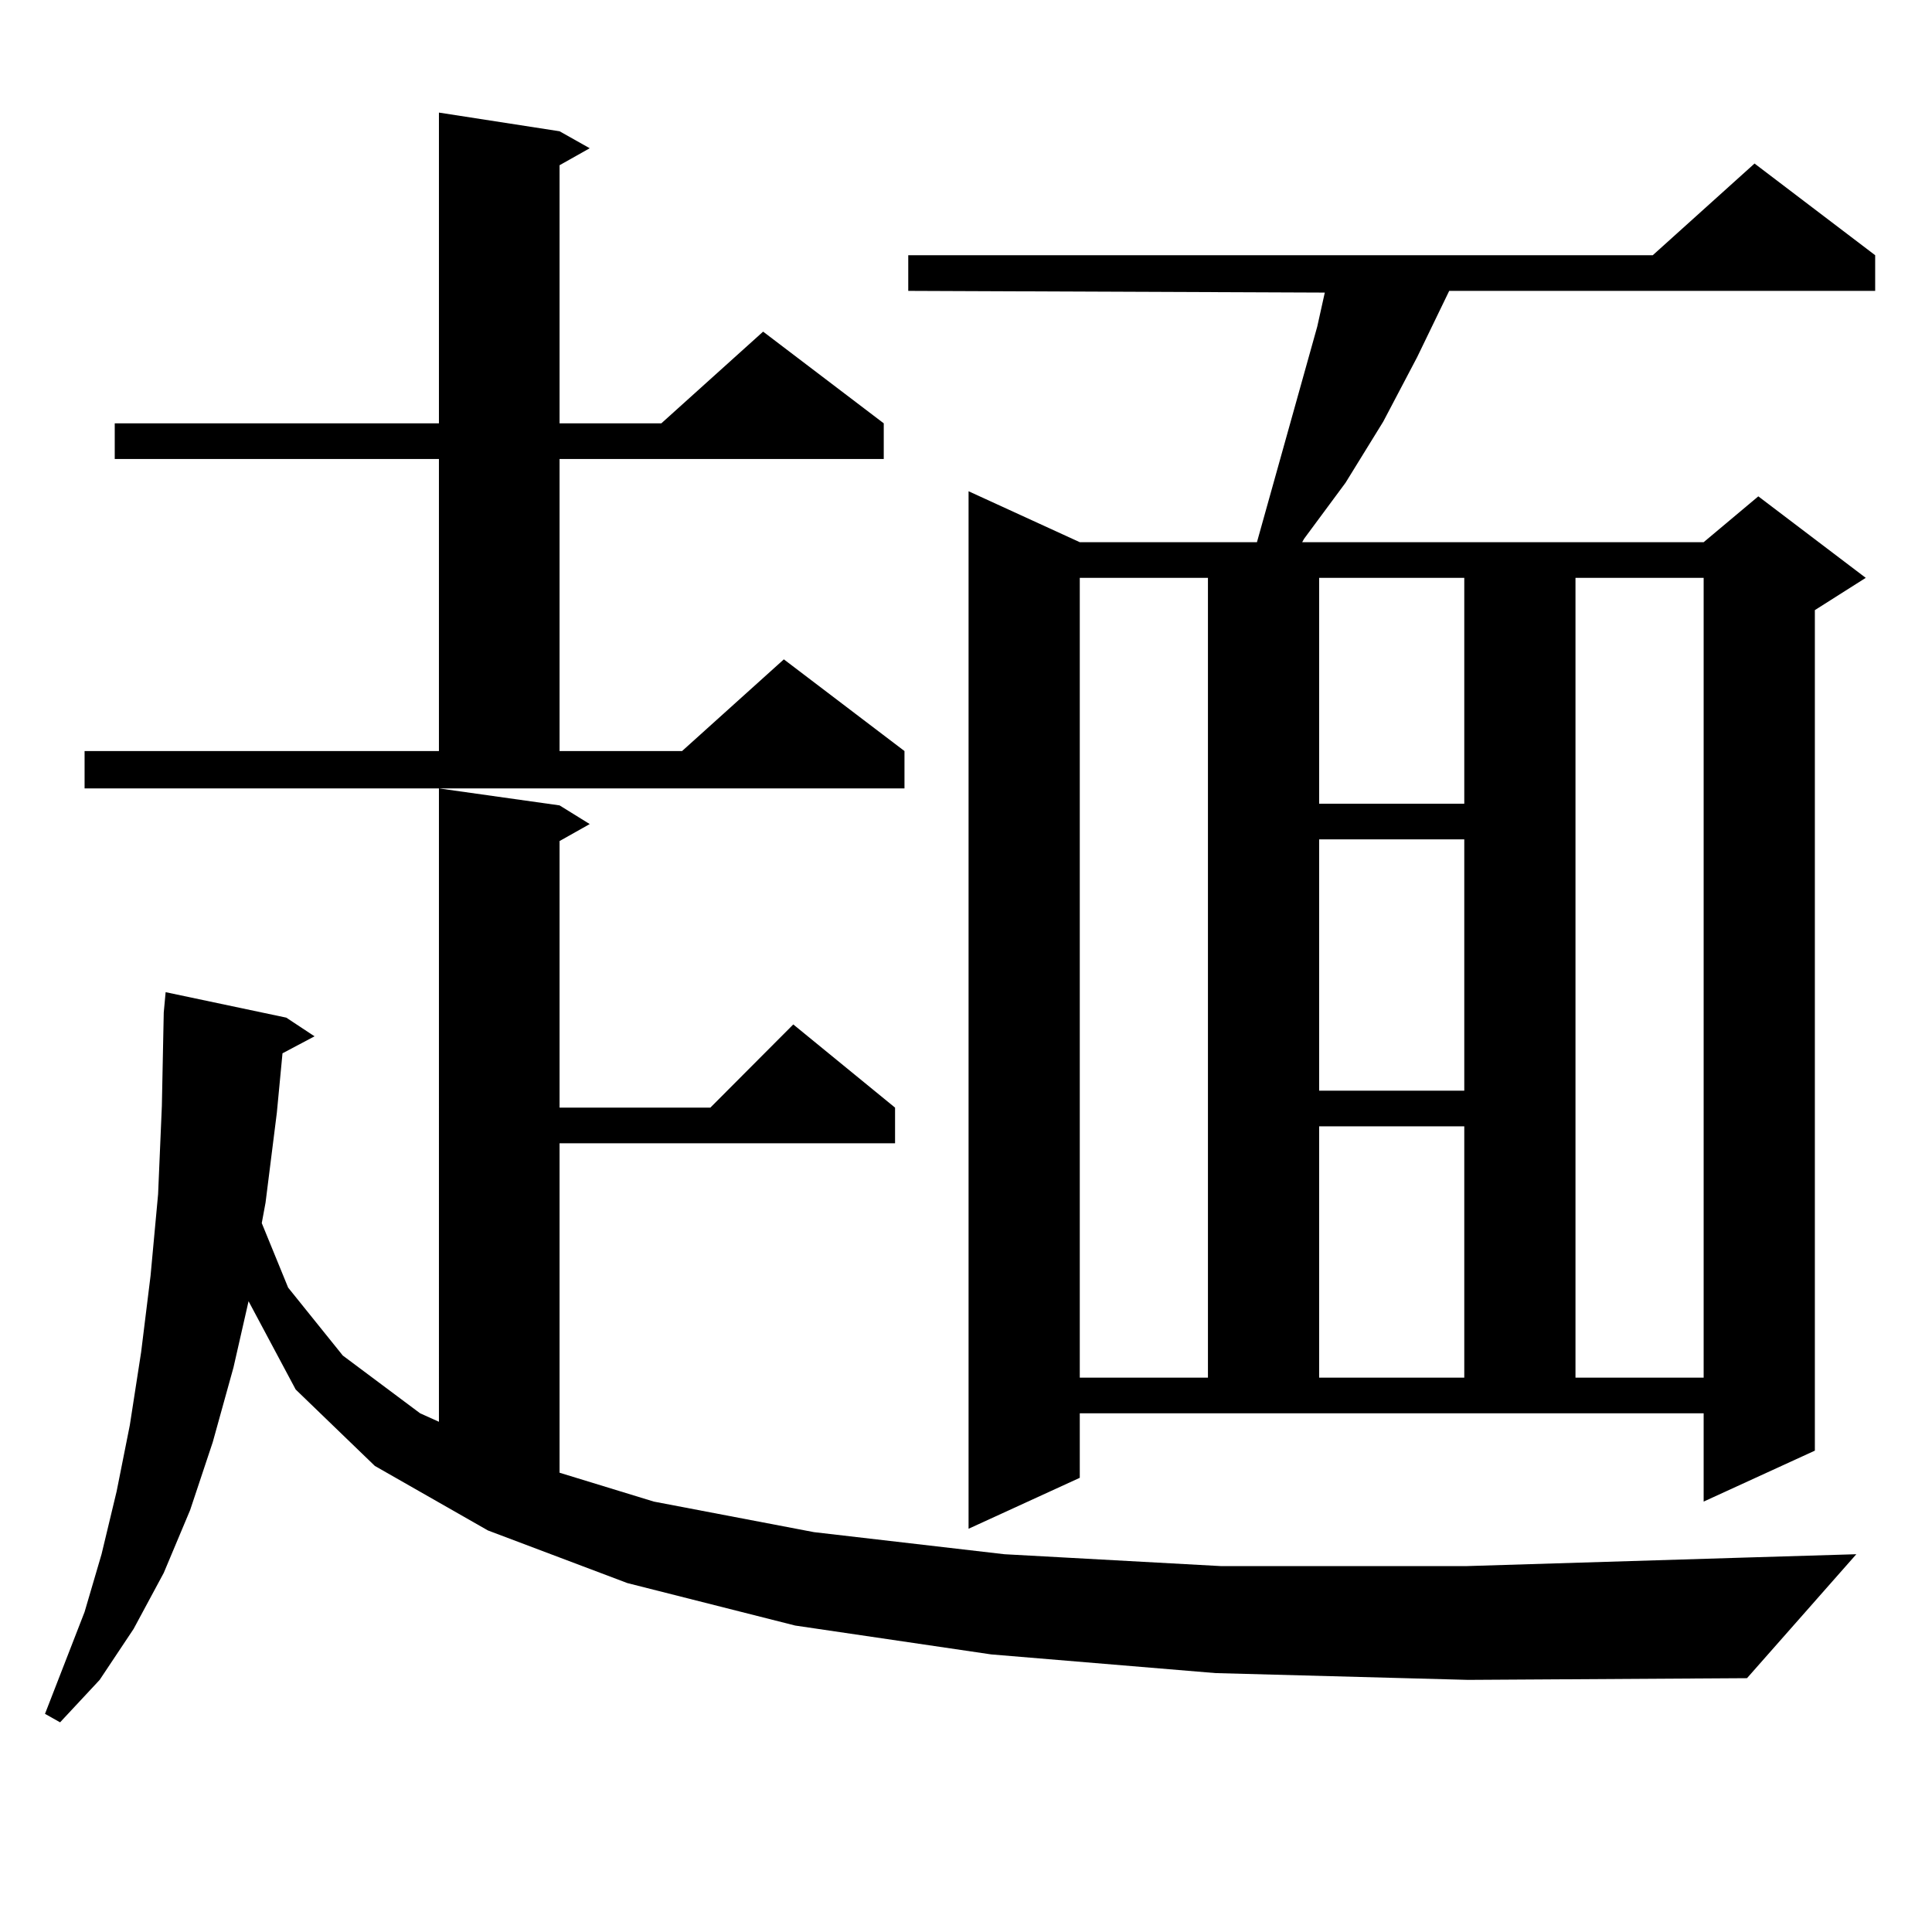
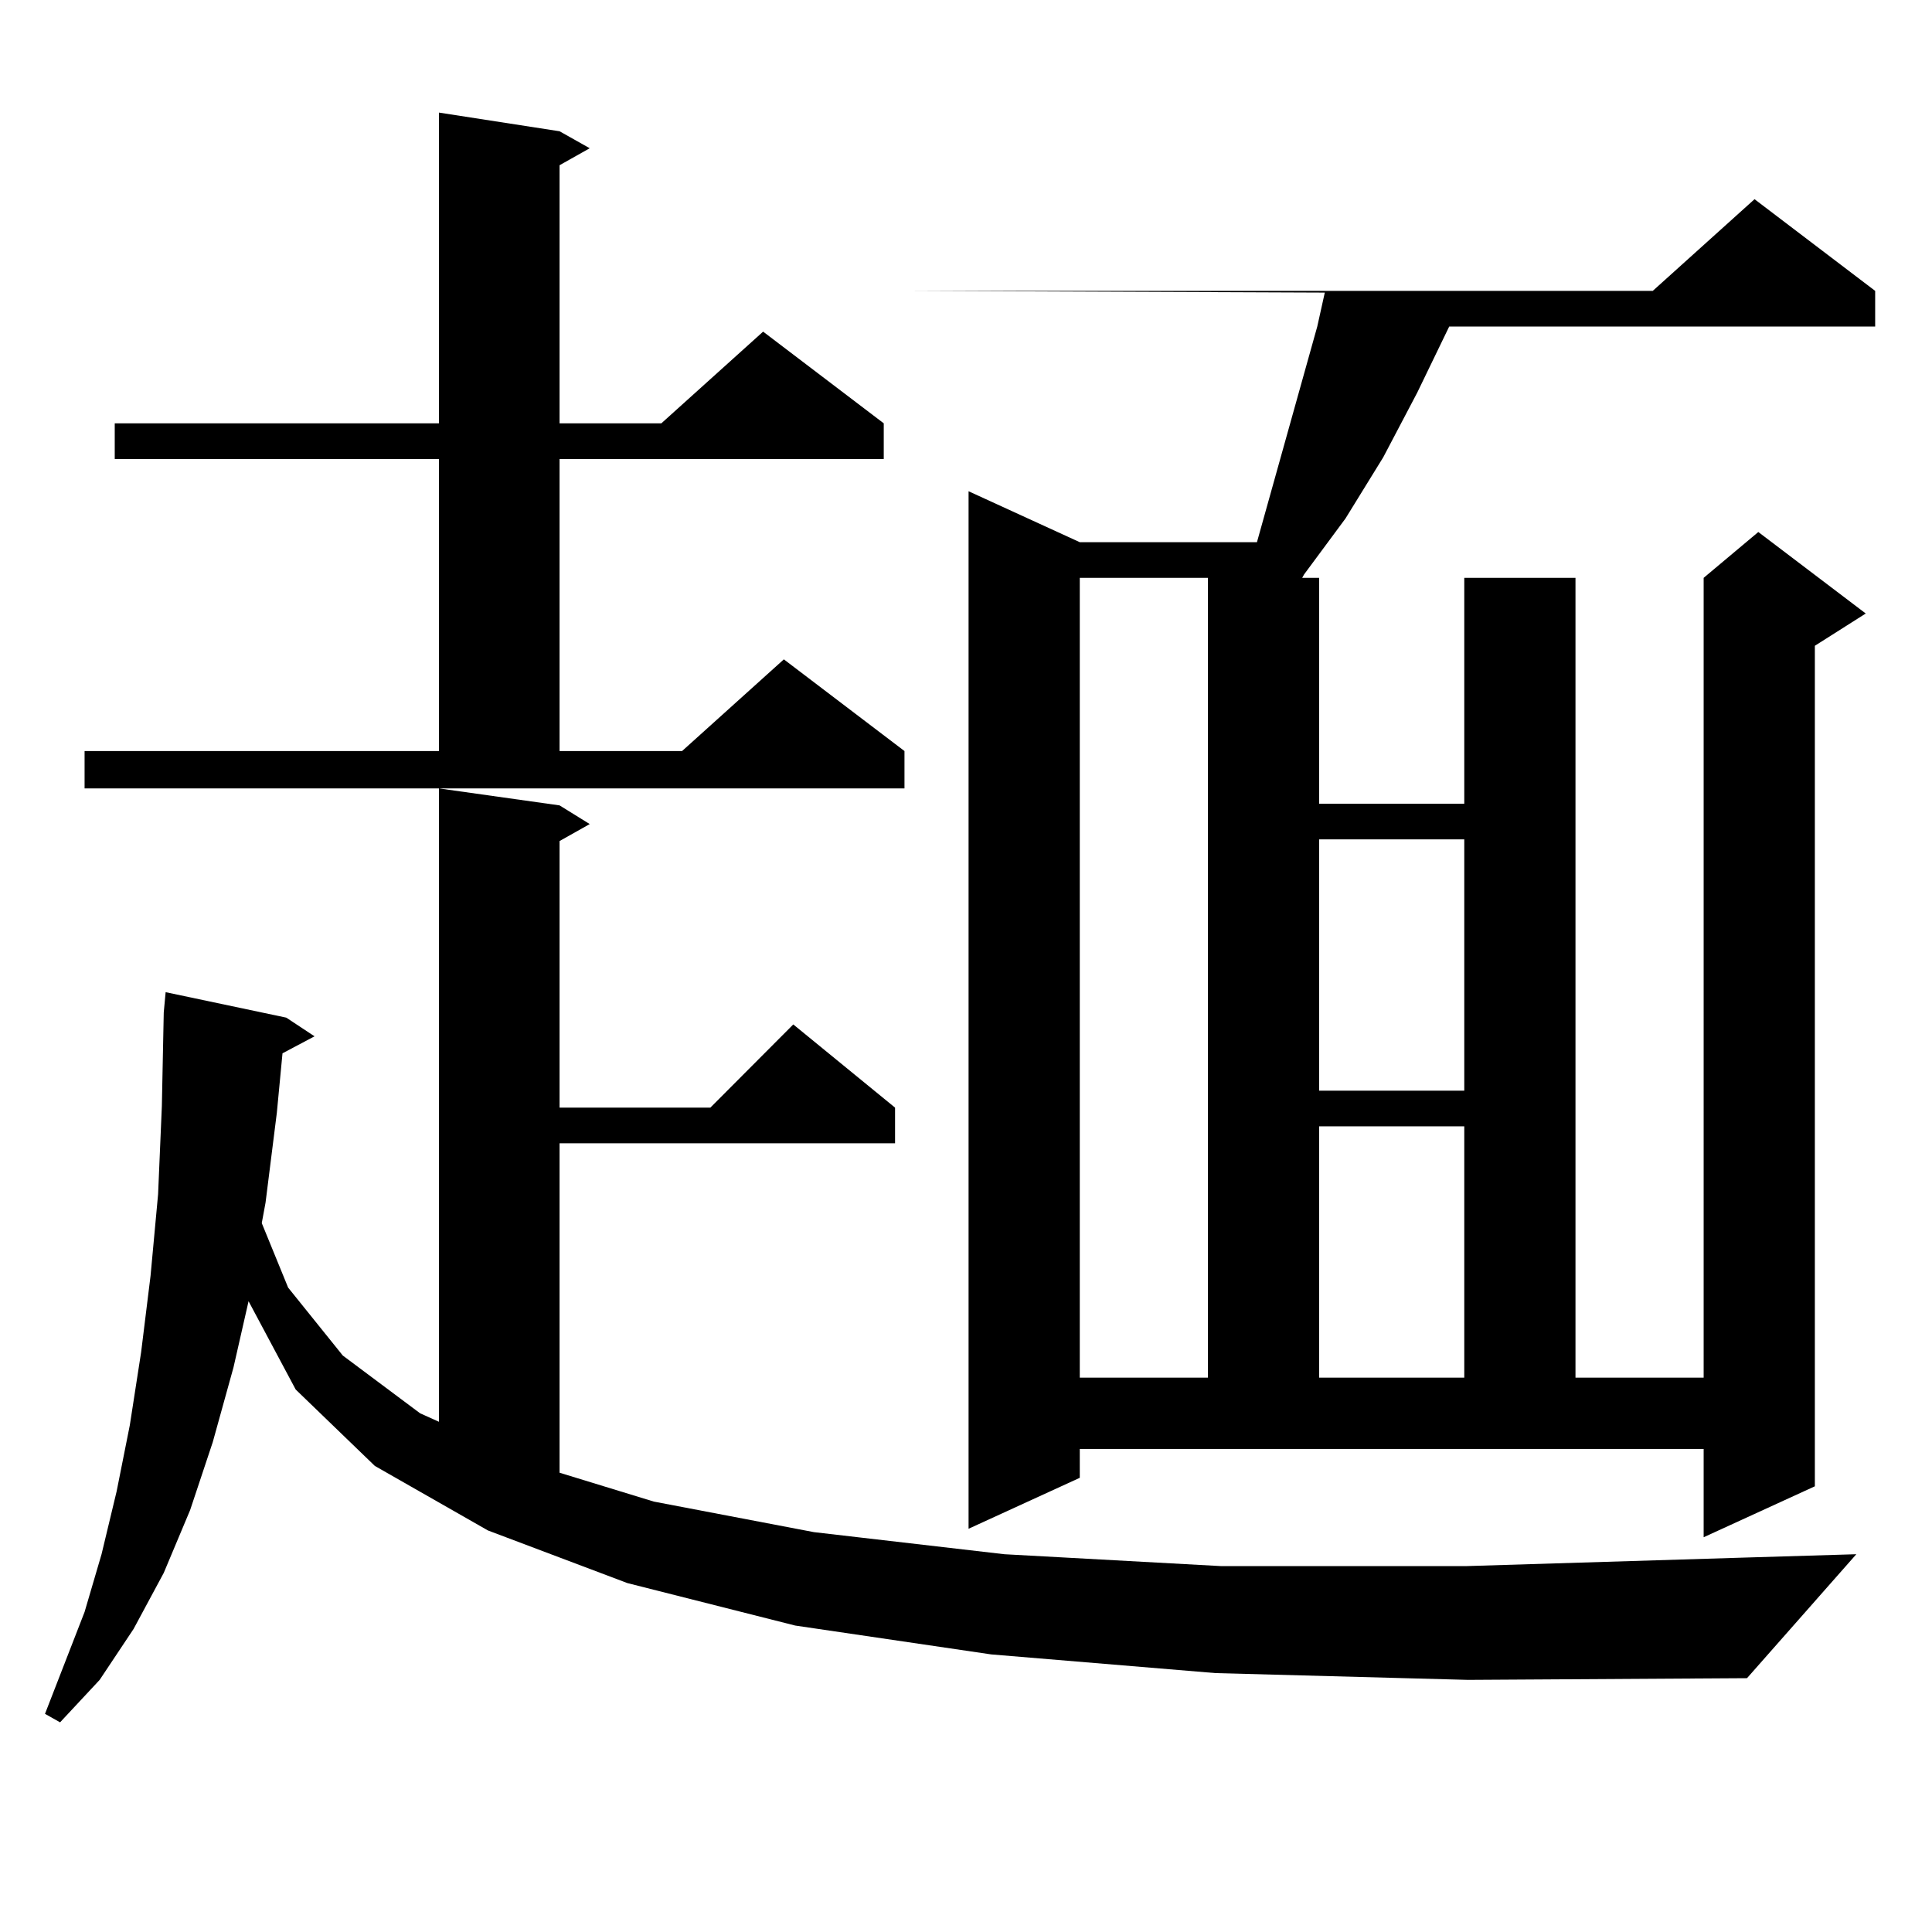
<svg xmlns="http://www.w3.org/2000/svg" version="1.1" id="图层_1" x="0px" y="0px" width="1000px" height="1000px" viewBox="0 0 1000 1000" enable-background="new 0 0 1000 1000" xml:space="preserve">
-   <path d="M629.131,865.988l-116.095-9.668l-101.461-14.941l-86.827-21.973l-72.193-27.246l-58.535-33.398l-40.975-39.551  l-24.39-45.703l-7.805,34.277l-10.731,38.672l-11.707,35.156l-13.658,32.52l-15.609,29.004l-17.561,26.367l-20.487,21.973  l-7.805-4.395l20.487-52.734l8.78-29.883l7.805-32.52l6.829-34.277l5.854-37.793l4.878-39.551l3.902-42.188l1.951-45.703  l0.976-48.34l0.976-10.547l62.438,13.184l14.634,9.668l-16.585,8.789l-2.927,30.762l-5.854,46.582l-1.951,10.547l13.658,33.398  l28.292,35.156l39.999,29.883l9.756,4.395V408.078l62.438,8.789l15.609,9.668l-15.609,8.789v137.988h78.047l42.926-43.066  l52.682,43.066v18.457H289.627v170.508l48.779,14.941l82.925,15.82l98.534,11.426l112.192,6.152h126.826l143.411-4.395l58.535-1.758  l-56.584,64.16l-144.387,0.879L629.131,865.988z M43.779,388.742h183.41V237.57H59.389v-18.457h167.801V58.273l62.438,9.668  l15.609,8.789l-15.609,8.789v133.594h52.682l52.682-47.461l62.438,47.461v18.457H289.627v151.172h63.413l52.682-47.461  l62.438,47.461v19.336H43.779V388.742z M558.889,764.914l-57.56,26.367V254.27l57.56,26.367h91.705l31.219-111.621l3.902-17.578  l-215.604-0.879v-18.457h385.356l52.682-47.461l62.438,47.461v18.457H750.104l-16.585,34.277l-17.561,33.398l-19.512,31.641  l-21.463,29.004l-0.976,1.758h207.8l28.292-23.73l55.608,42.188l-26.341,16.699v435.059l-57.56,26.367v-45.703H558.889V764.914z   M558.889,299.094v413.965h66.34V299.094H558.889z M682.788,299.094v116.895h75.12V299.094H682.788z M682.788,434.445v130.078h75.12  V434.445H682.788z M682.788,582.98v130.078h75.12V582.98H682.788z M815.468,299.094v413.965h66.34V299.094H815.468z" />
+   <path d="M629.131,865.988l-116.095-9.668l-101.461-14.941l-86.827-21.973l-72.193-27.246l-58.535-33.398l-40.975-39.551  l-24.39-45.703l-7.805,34.277l-10.731,38.672l-11.707,35.156l-13.658,32.52l-15.609,29.004l-17.561,26.367l-20.487,21.973  l-7.805-4.395l20.487-52.734l8.78-29.883l7.805-32.52l6.829-34.277l5.854-37.793l4.878-39.551l3.902-42.188l1.951-45.703  l0.976-48.34l0.976-10.547l62.438,13.184l14.634,9.668l-16.585,8.789l-2.927,30.762l-5.854,46.582l-1.951,10.547l13.658,33.398  l28.292,35.156l39.999,29.883l9.756,4.395V408.078l62.438,8.789l15.609,9.668l-15.609,8.789v137.988h78.047l42.926-43.066  l52.682,43.066v18.457H289.627v170.508l48.779,14.941l82.925,15.82l98.534,11.426l112.192,6.152h126.826l143.411-4.395l58.535-1.758  l-56.584,64.16l-144.387,0.879L629.131,865.988z M43.779,388.742h183.41V237.57H59.389v-18.457h167.801V58.273l62.438,9.668  l15.609,8.789l-15.609,8.789v133.594h52.682l52.682-47.461l62.438,47.461v18.457H289.627v151.172h63.413l52.682-47.461  l62.438,47.461v19.336H43.779V388.742z M558.889,764.914l-57.56,26.367V254.27l57.56,26.367h91.705l31.219-111.621l3.902-17.578  l-215.604-0.879h385.356l52.682-47.461l62.438,47.461v18.457H750.104l-16.585,34.277l-17.561,33.398l-19.512,31.641  l-21.463,29.004l-0.976,1.758h207.8l28.292-23.73l55.608,42.188l-26.341,16.699v435.059l-57.56,26.367v-45.703H558.889V764.914z   M558.889,299.094v413.965h66.34V299.094H558.889z M682.788,299.094v116.895h75.12V299.094H682.788z M682.788,434.445v130.078h75.12  V434.445H682.788z M682.788,582.98v130.078h75.12V582.98H682.788z M815.468,299.094v413.965h66.34V299.094H815.468z" />
</svg>